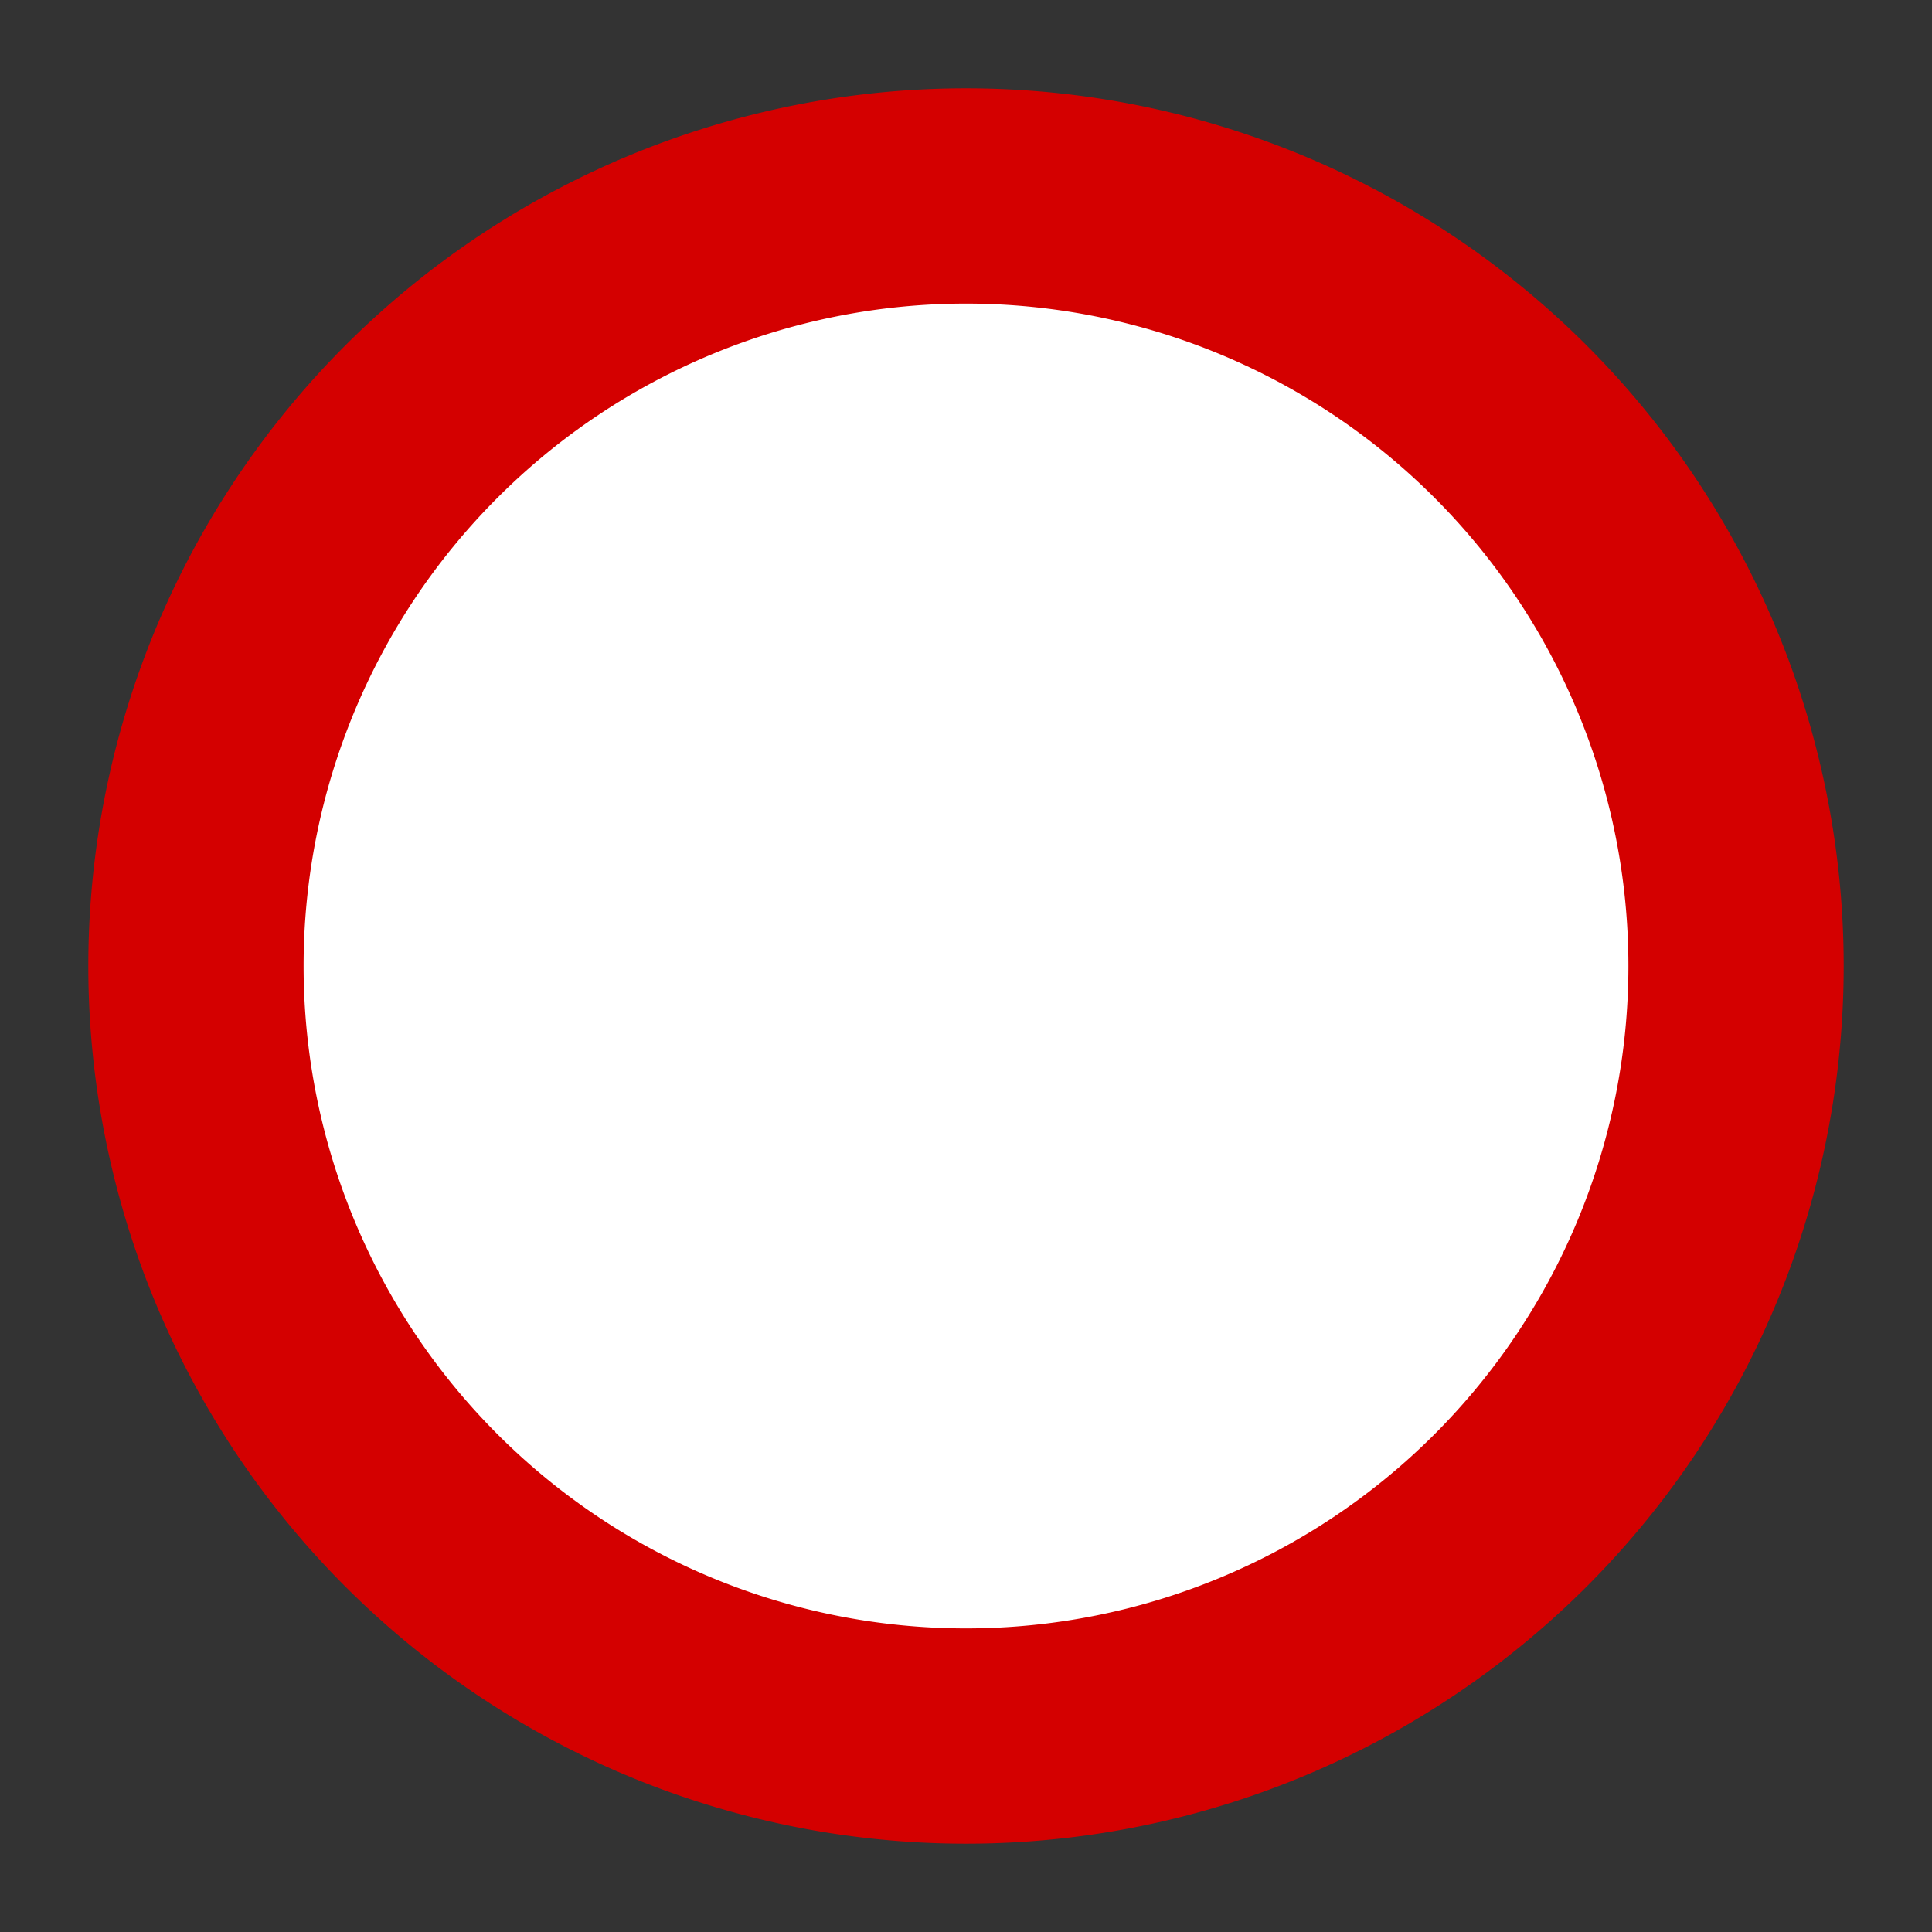
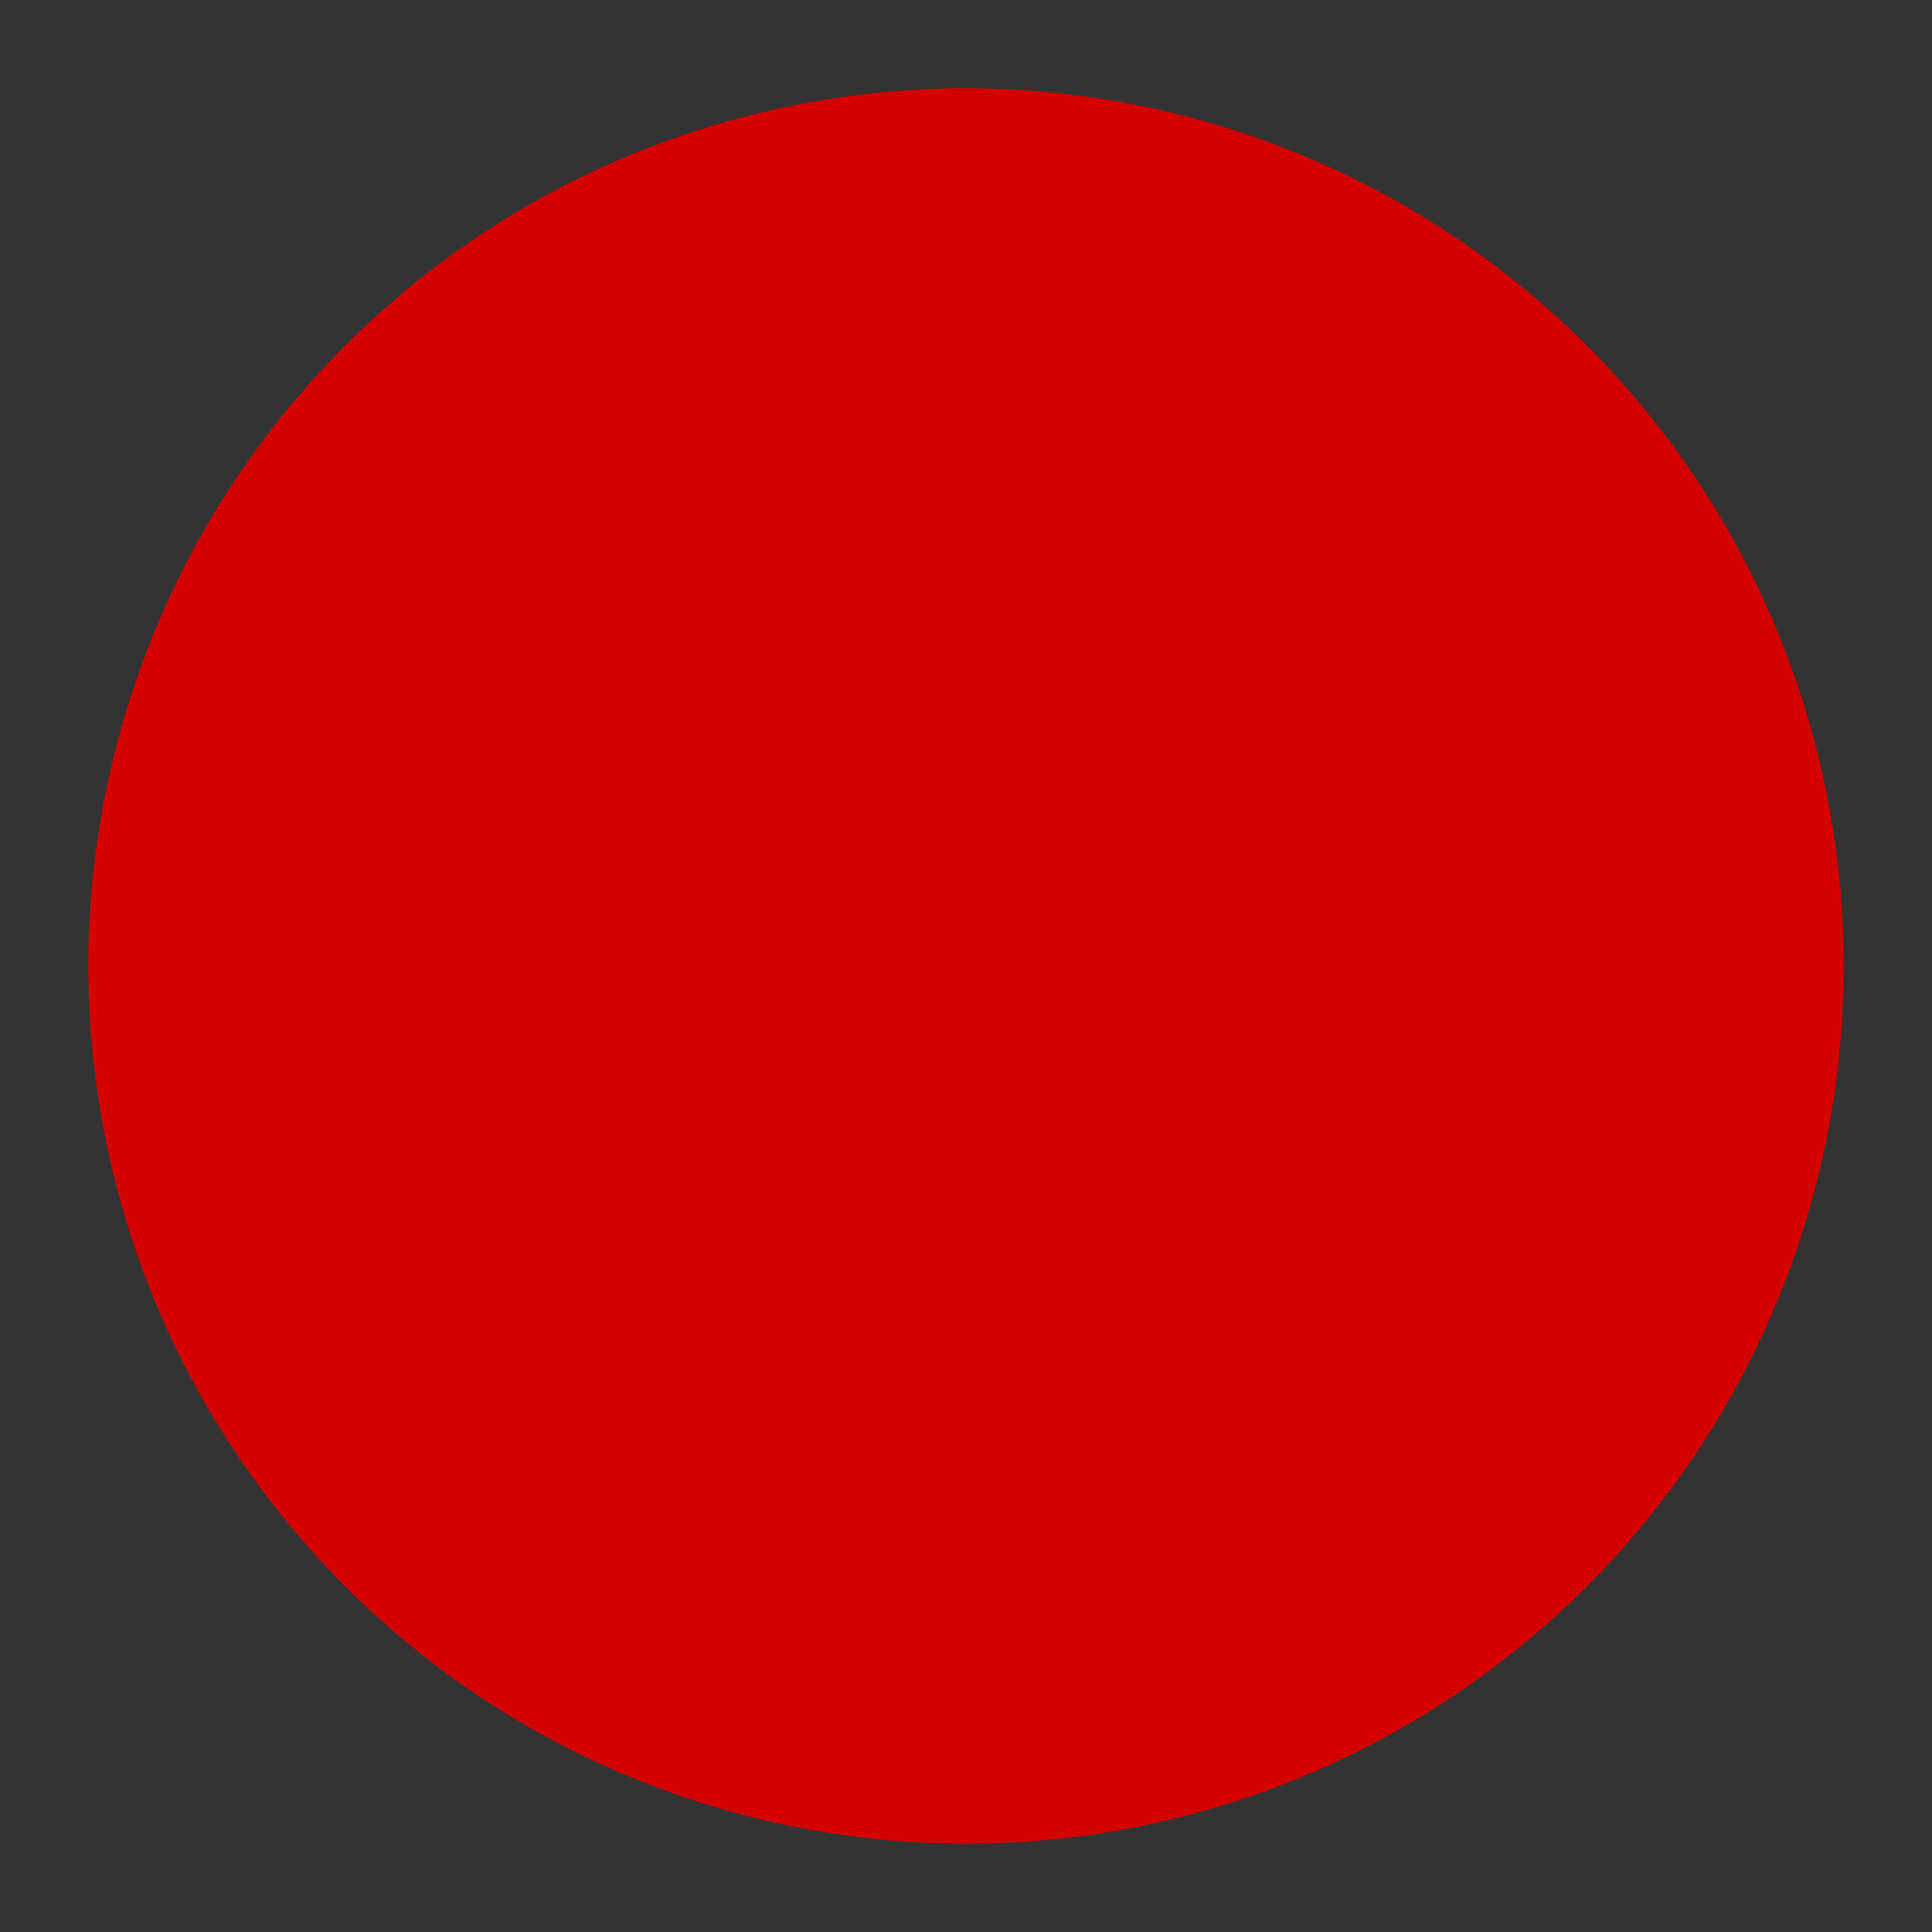
<svg xmlns="http://www.w3.org/2000/svg" width="70" height="70">
  <rect width="100%" height="100%" fill="#333333" stroke="none" />
  <path d="M66.8 35a31.8 31.8 0 0 1-63.6 0 31.8 31.8 0 0 1 63.6 0z" fill="#d40000" />
-   <path d="M59 35a24 24 0 0 1-48 0 24 24 0 0 1 48 0z" fill="#fff" />
</svg>